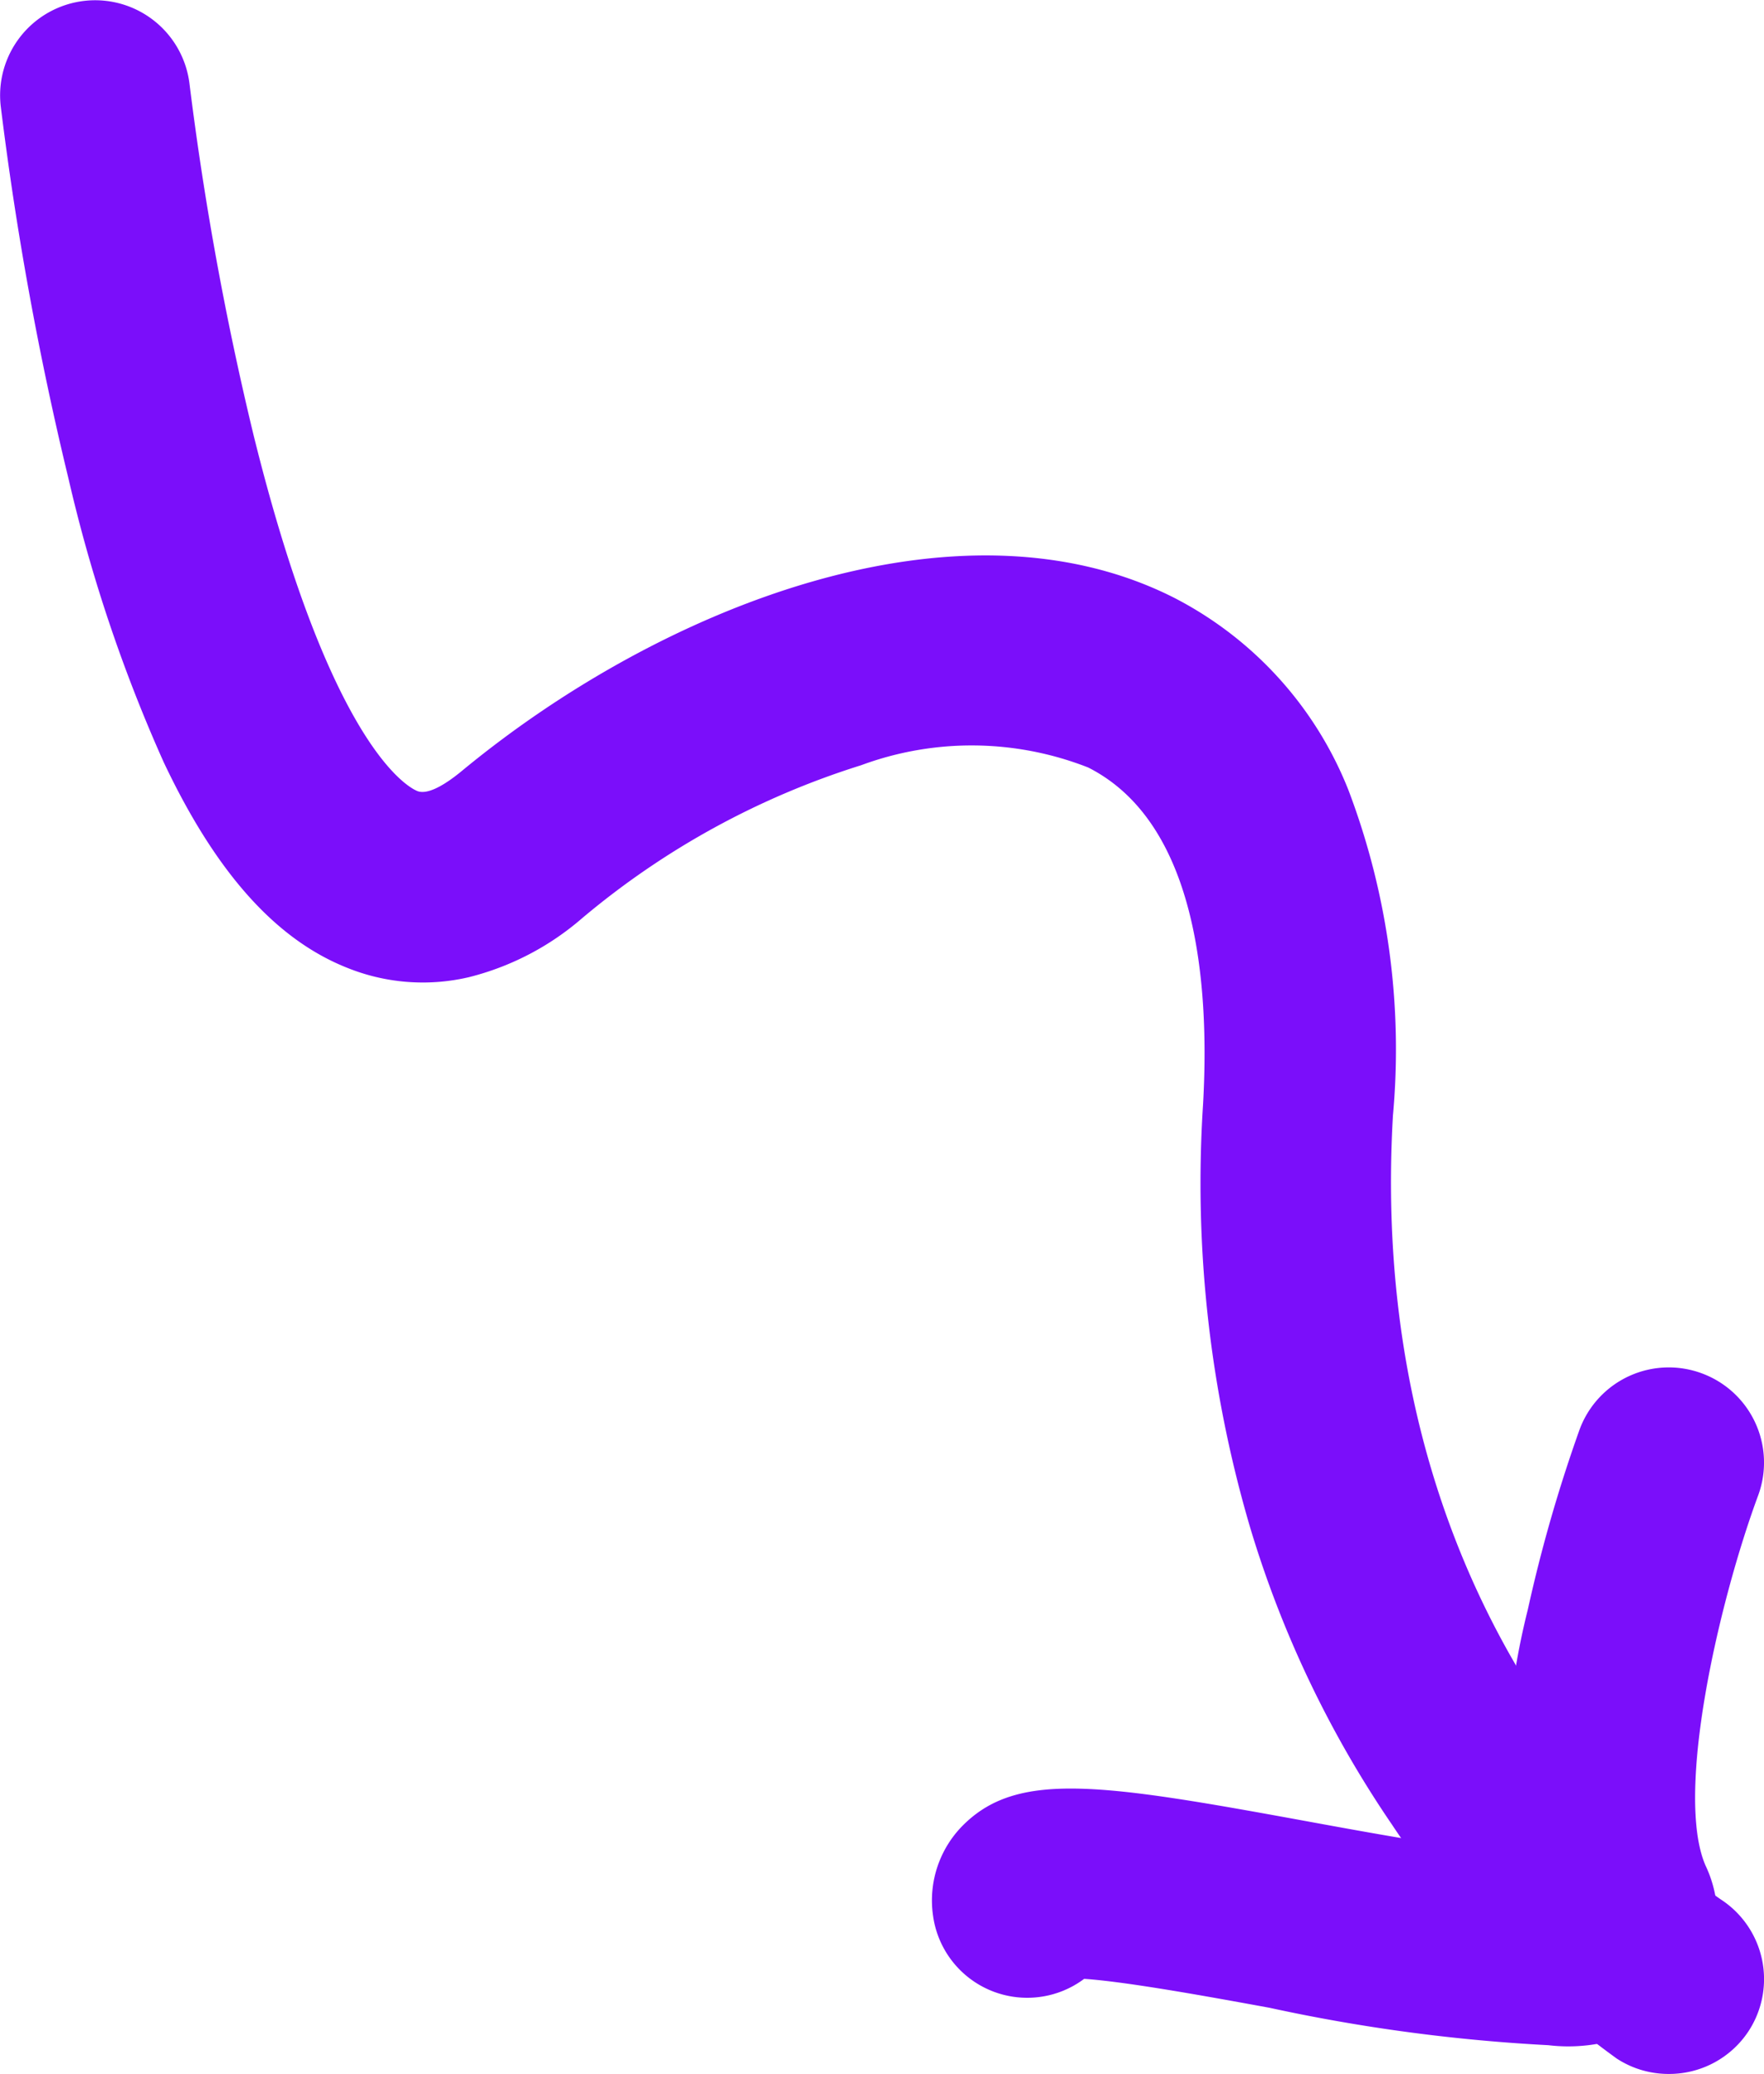
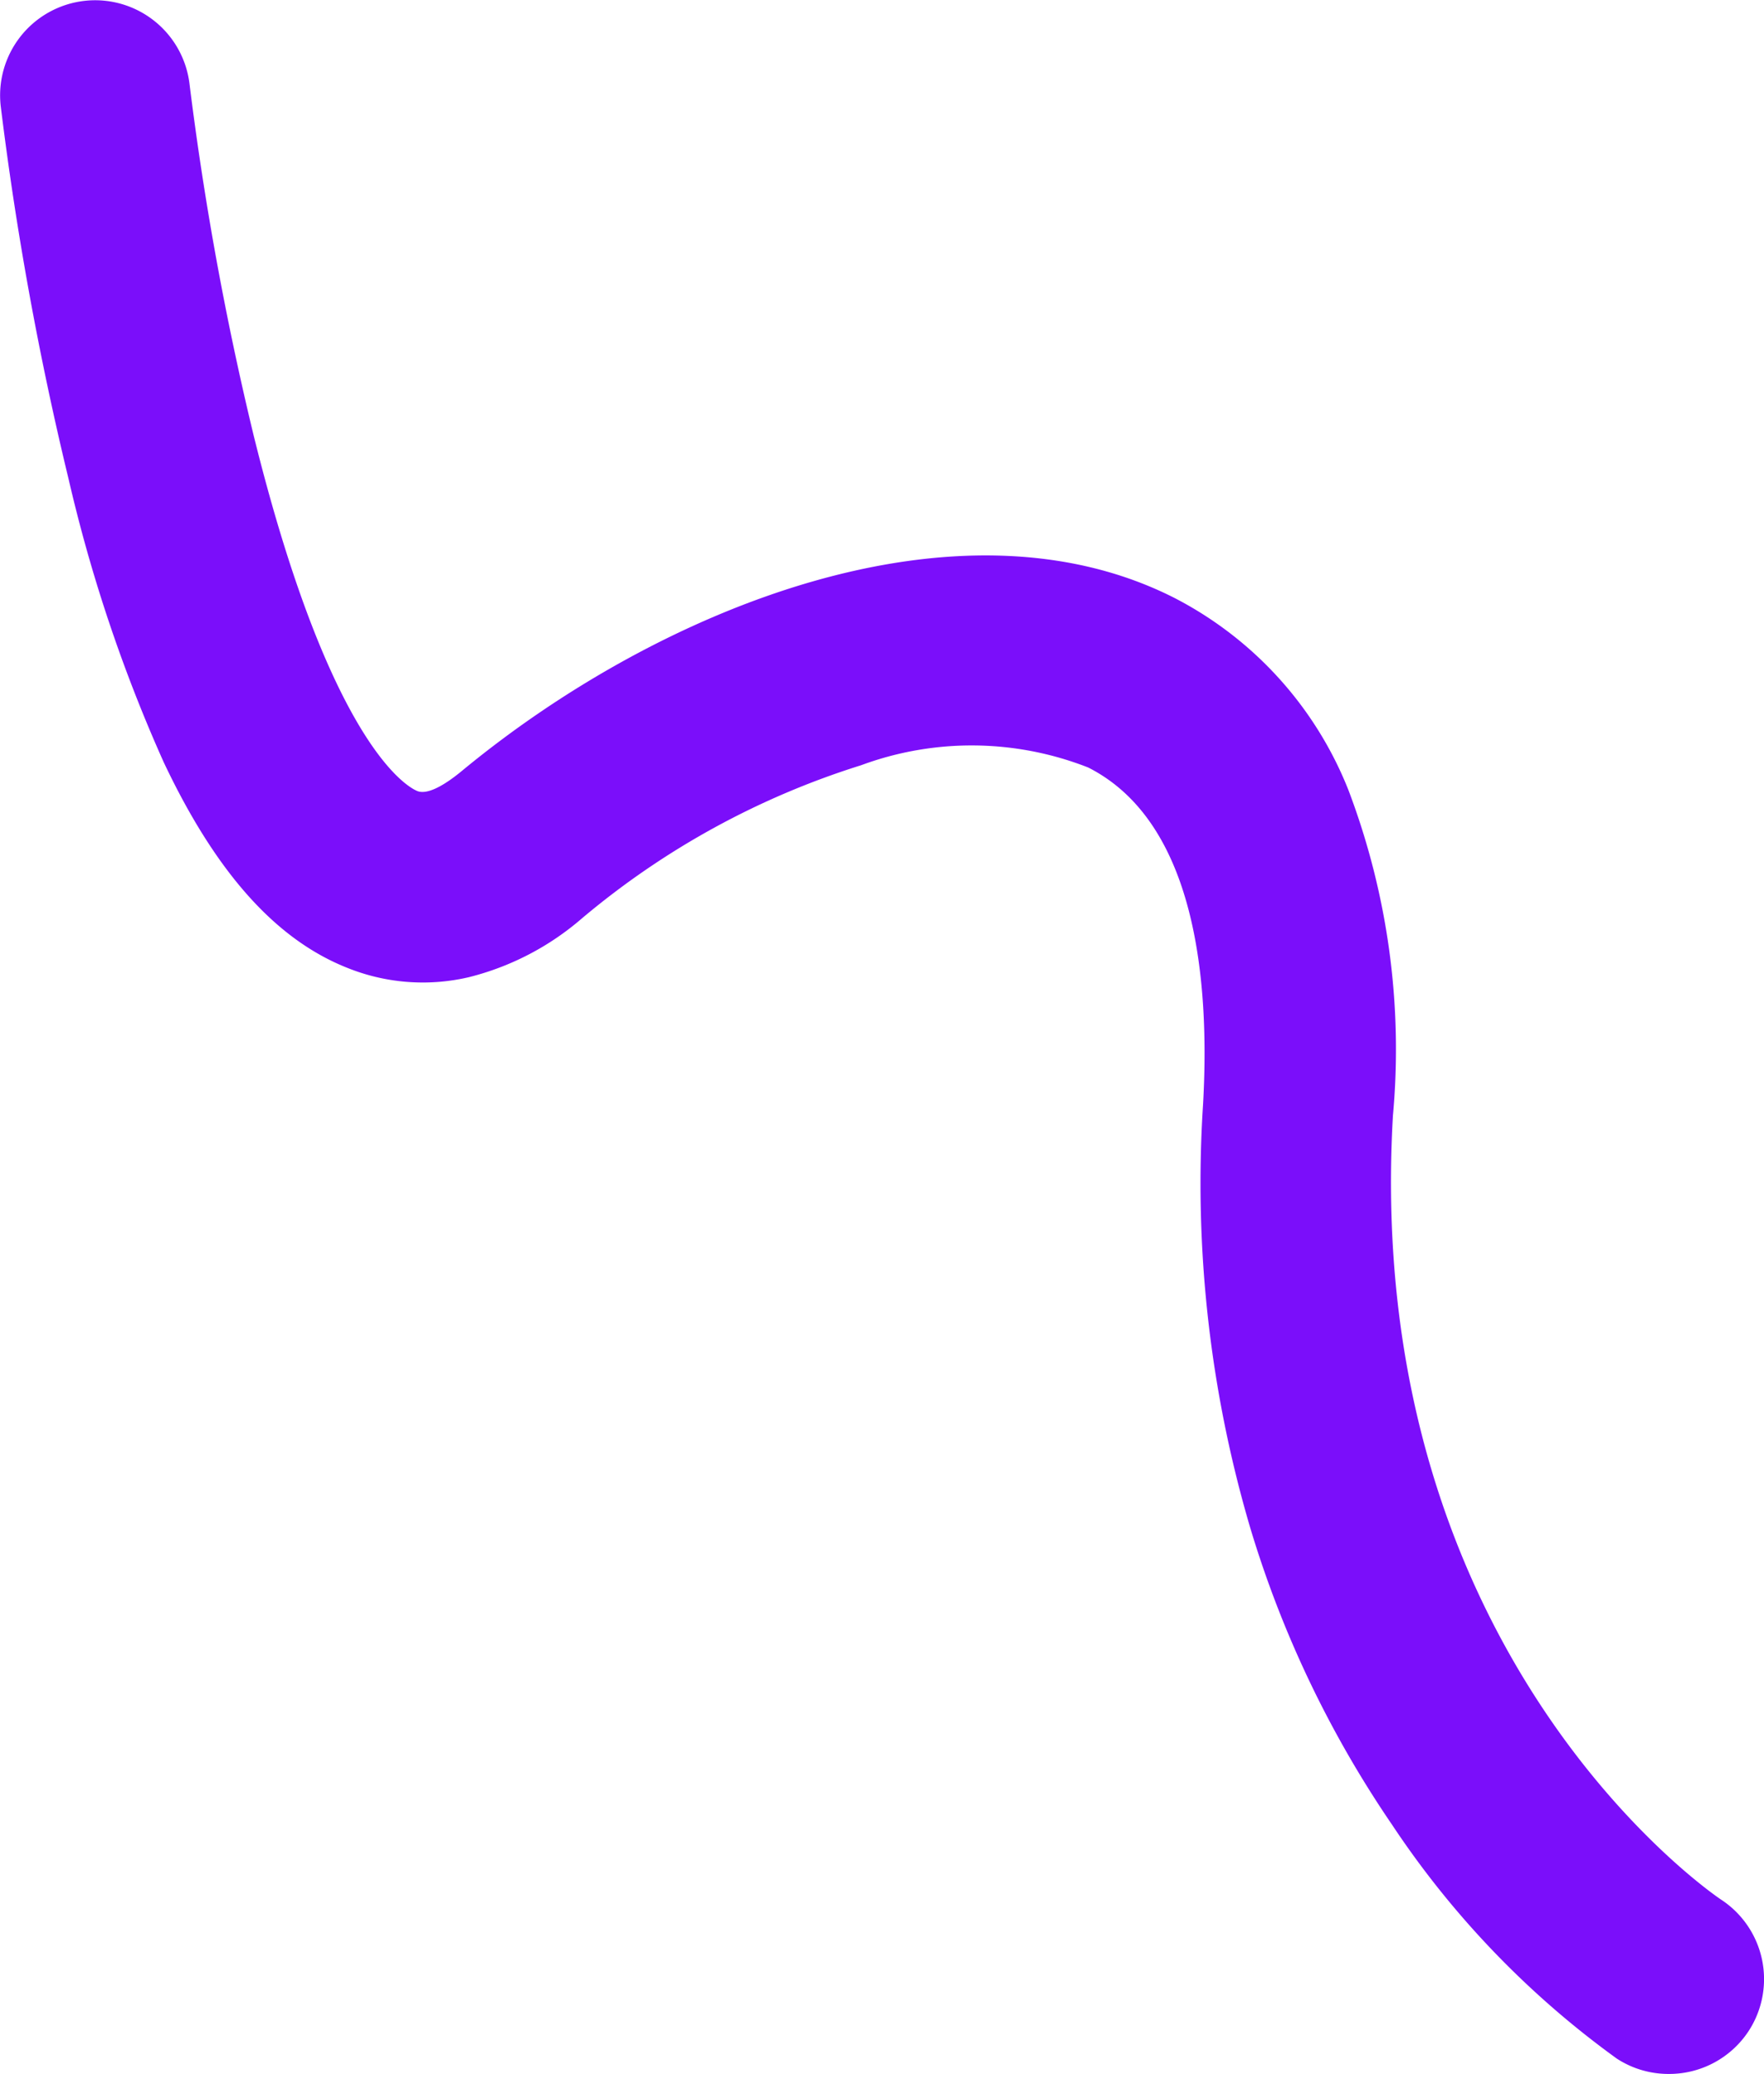
<svg xmlns="http://www.w3.org/2000/svg" id="Grupo_43" data-name="Grupo 43" width="34.602" height="40.677" viewBox="0 0 34.602 40.677">
  <path id="Trazado_41" data-name="Trazado 41" d="M-813.76,1333.459a1.855,1.855,0,0,1-1.019-.3,17.785,17.785,0,0,1-4.41-4.588,21.058,21.058,0,0,1-2.78-5.817,23.906,23.906,0,0,1-.928-8.3c.139-2.43-.139-5.55-2.253-6.619a6.253,6.253,0,0,0-4.454-.044,15.841,15.841,0,0,0-5.472,3,5.387,5.387,0,0,1-2.226,1.158,3.963,3.963,0,0,1-2.4-.192c-1.4-.562-2.567-1.879-3.582-4.026a30.2,30.2,0,0,1-1.867-5.559,64.505,64.505,0,0,1-1.33-7.31,1.865,1.865,0,0,1,1.642-2.063,1.864,1.864,0,0,1,2.063,1.642h0a61.759,61.759,0,0,0,1.254,6.871c1.52,6.144,3.045,6.917,3.213,6.985.234.093.636-.2.855-.379,3.913-3.241,9.755-5.553,13.988-3.413a7.238,7.238,0,0,1,3.421,3.772,14.329,14.329,0,0,1,.873,6.389c-.609,10.638,6.365,15.327,6.436,15.373a1.865,1.865,0,0,1,.54,2.581A1.863,1.863,0,0,1-813.76,1333.459Z" transform="translate(846.495 -1292.782)" fill="#7b0efa" />
-   <path id="Trazado_42" data-name="Trazado 42" d="M-819.7,1327.65a34.048,34.048,0,0,1-5.469-.734c-1.154-.211-2.8-.512-3.635-.567a1.855,1.855,0,0,1-.864.354,1.864,1.864,0,0,1-2.1-1.594,2.086,2.086,0,0,1,.628-1.811c1.069-1.023,2.709-.771,6.644-.051,1.157.212,2.354.431,3.37.561.241.031.452.054.637.071a14.578,14.578,0,0,1,.388-4.772,29.141,29.141,0,0,1,1.016-3.533,1.865,1.865,0,0,1,2.4-1.1,1.865,1.865,0,0,1,1.1,2.4c-.773,2.093-1.635,5.843-1.032,7.248a2.38,2.38,0,0,1-.272,2.494A3.293,3.293,0,0,1-819.7,1327.65Z" transform="translate(850.07 -1287.537)" fill="#7b0efa" />
</svg>